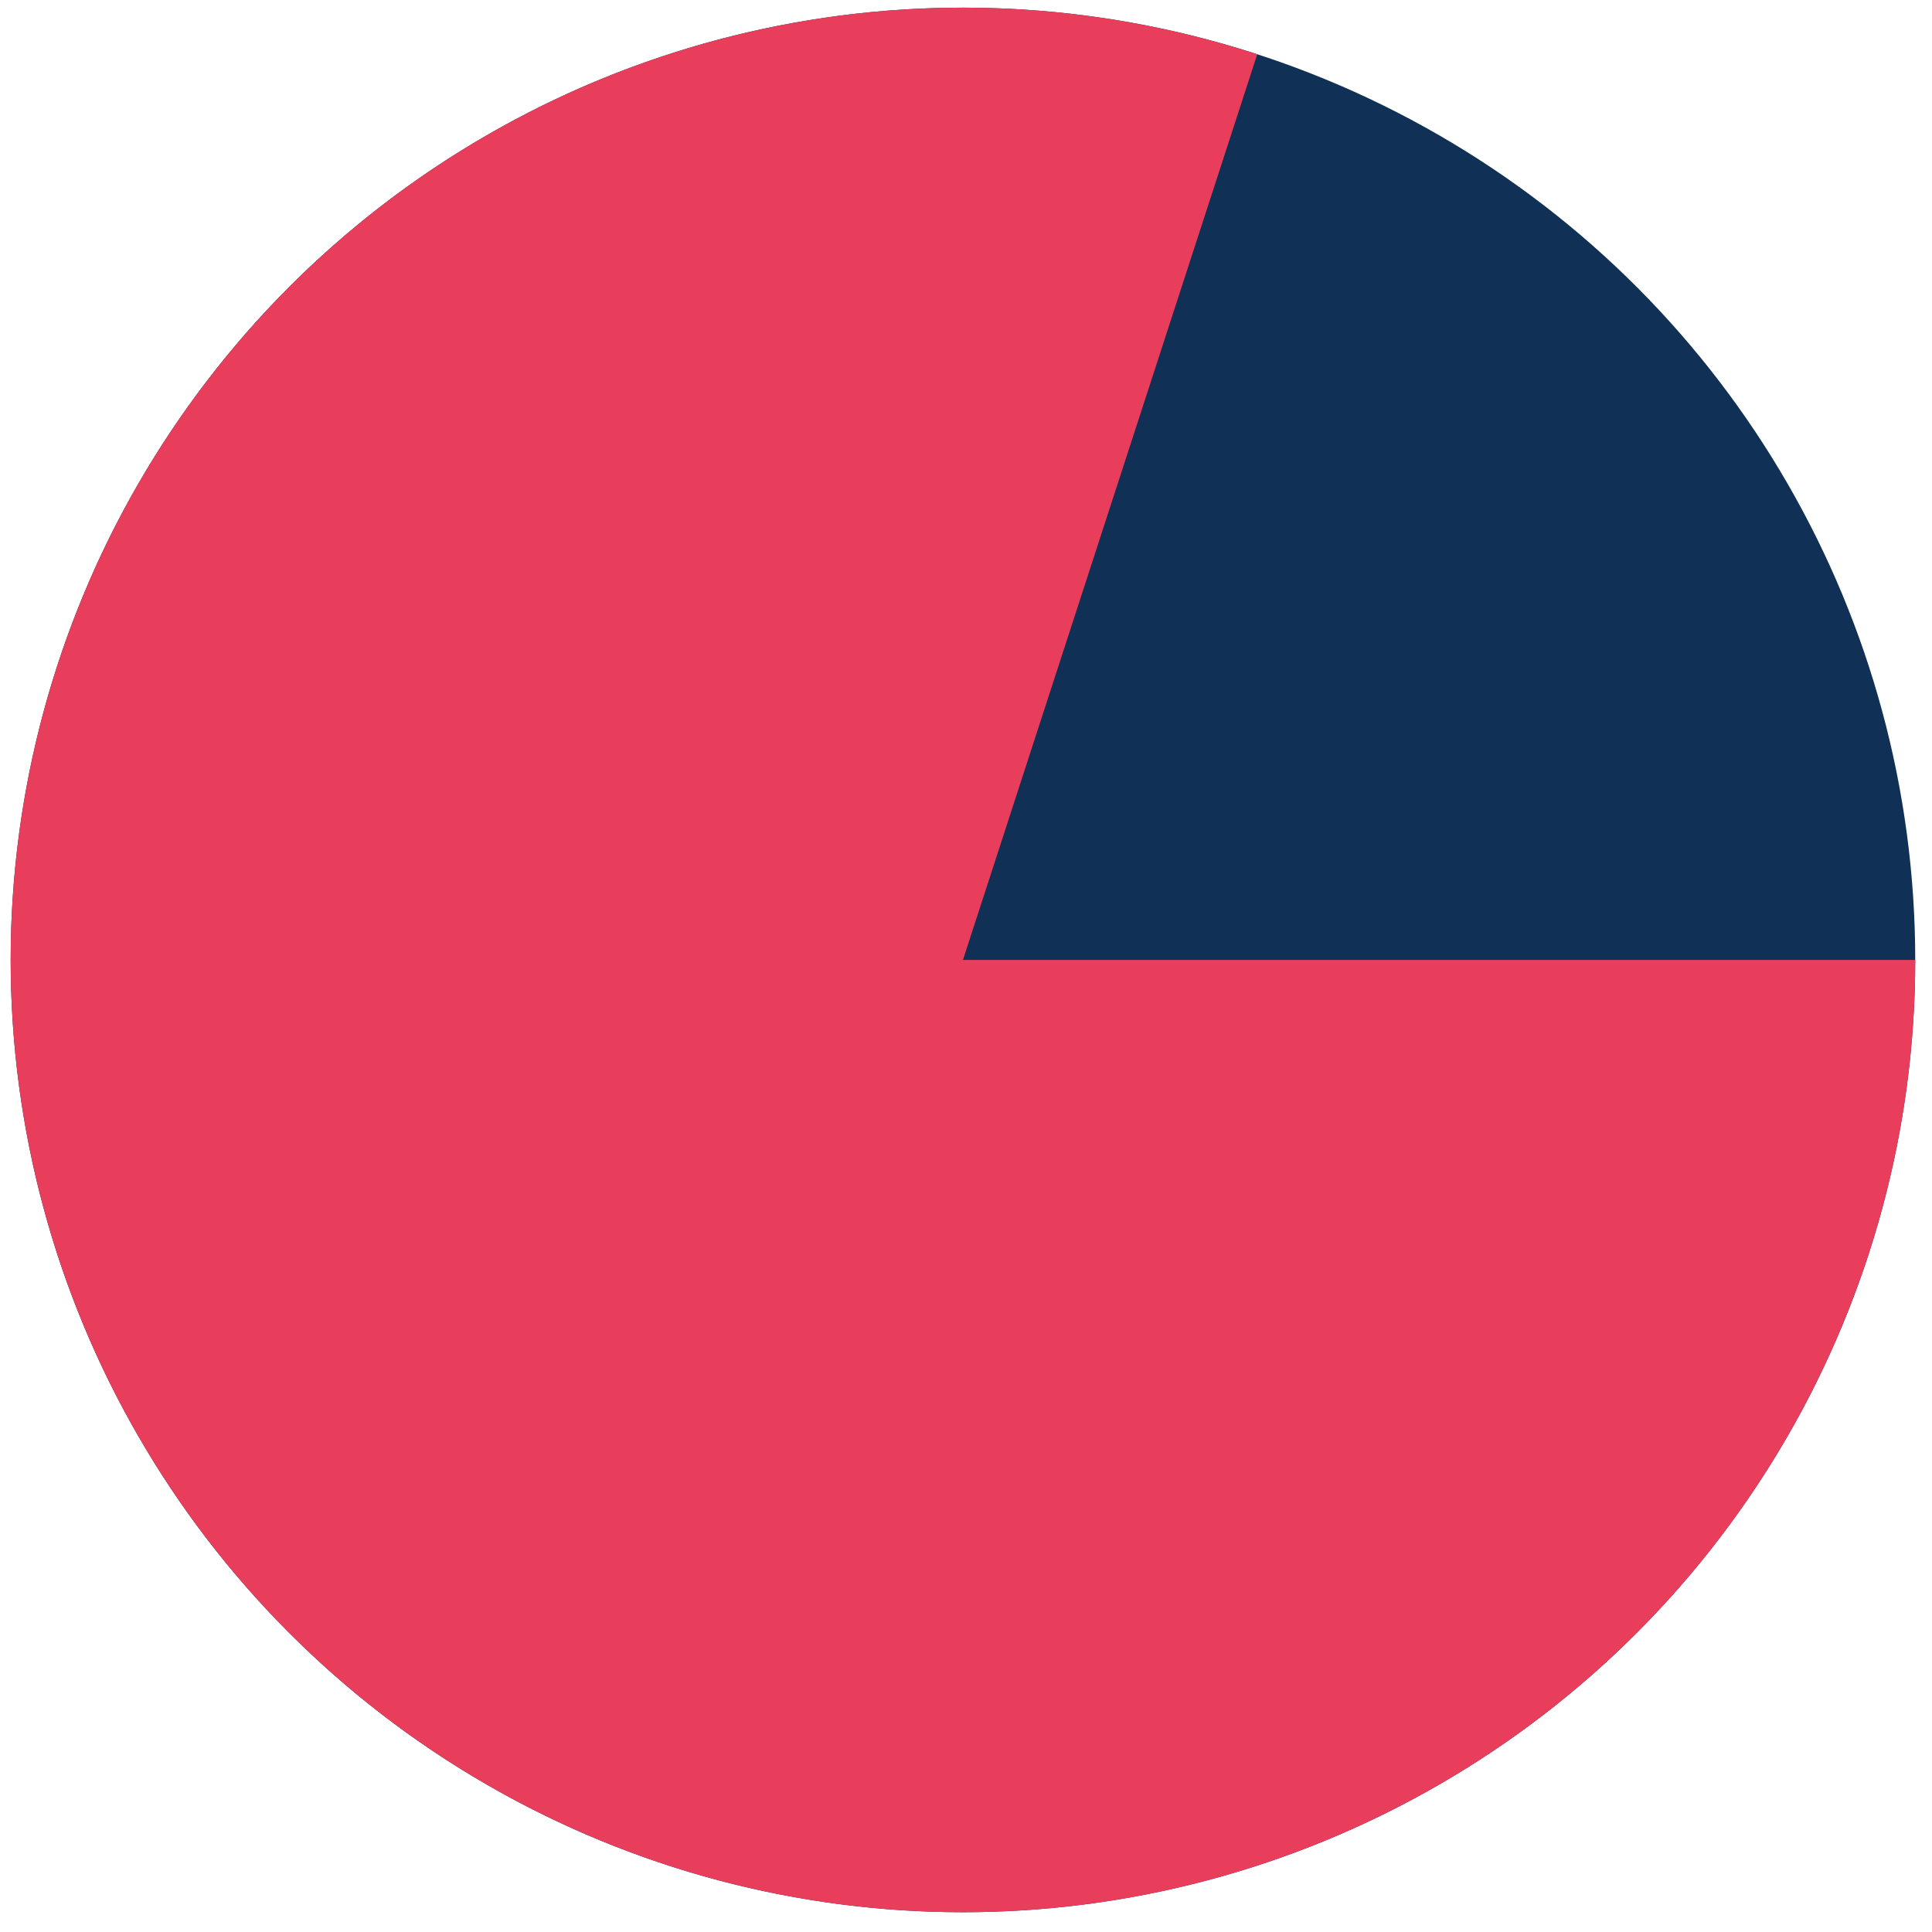
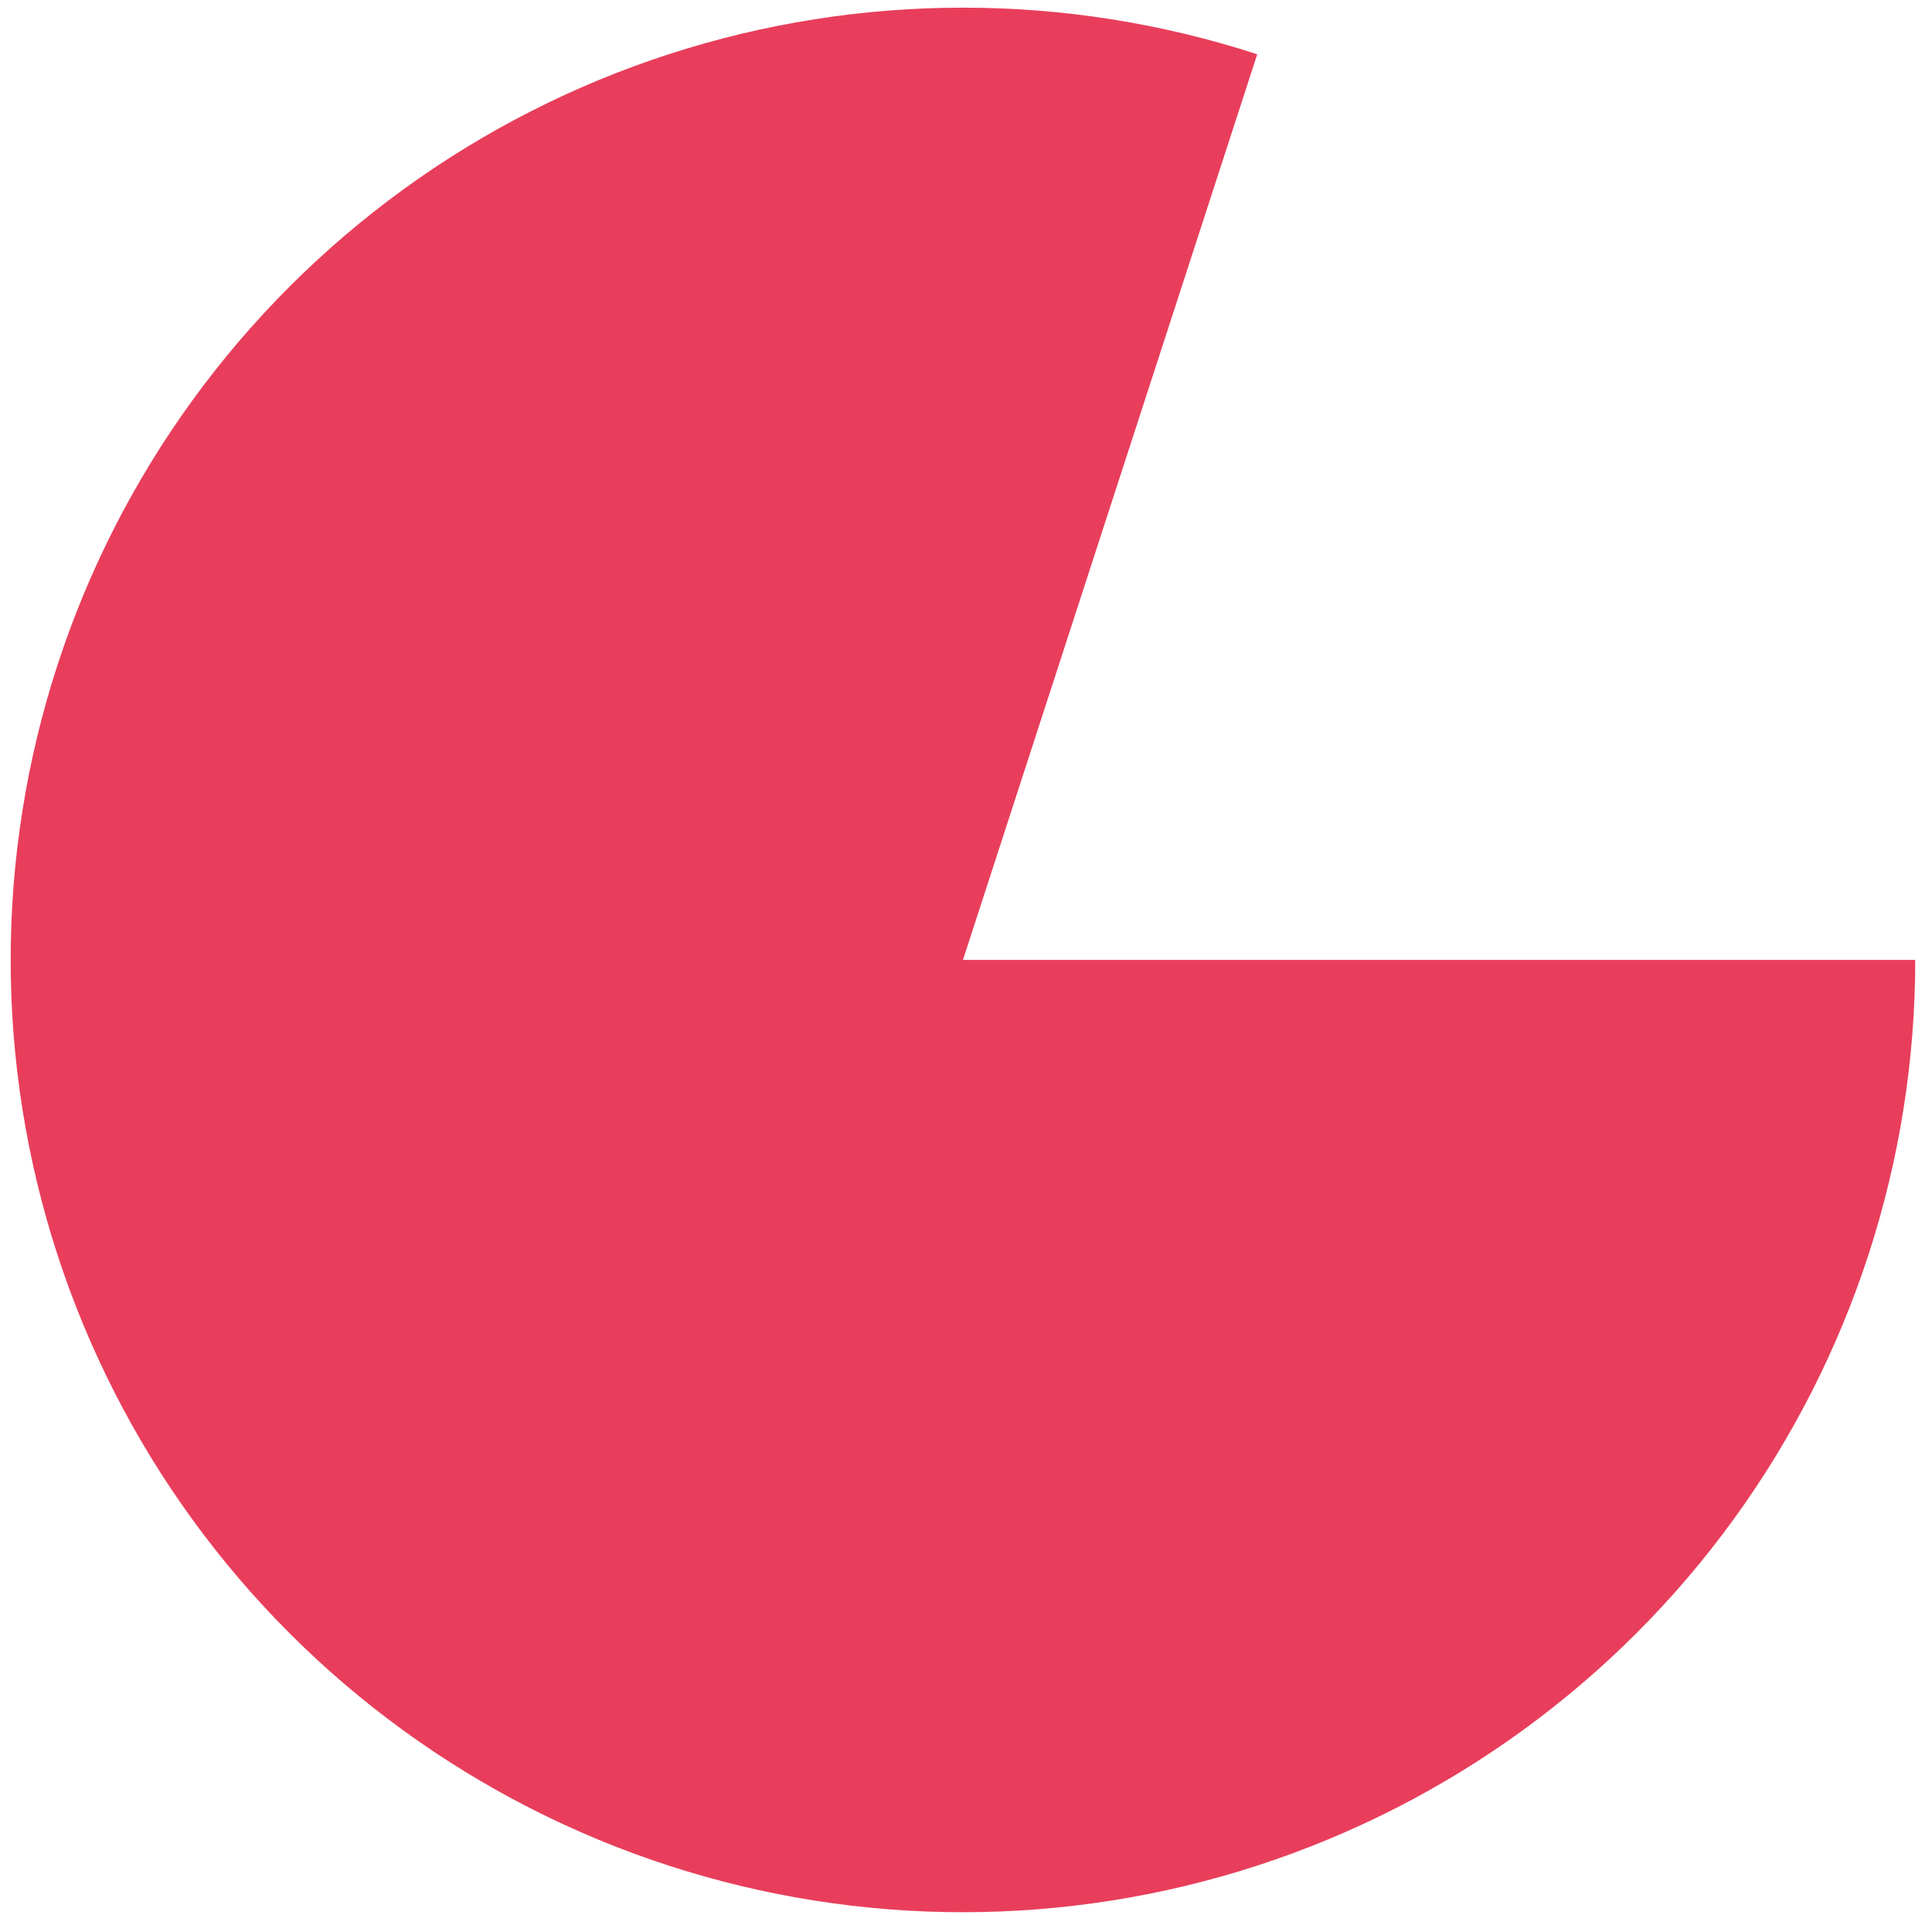
<svg xmlns="http://www.w3.org/2000/svg" width="71" height="71" viewBox="0 0 71 71" fill="none">
-   <circle cx="35.388" cy="35.277" r="34.996" fill="#103155" />
  <path d="M70.384 35.277C70.384 42.667 68.045 49.868 63.701 55.847C59.357 61.826 53.231 66.276 46.203 68.56C39.174 70.844 31.602 70.844 24.574 68.56C17.545 66.276 11.42 61.826 7.076 55.847C2.732 49.868 0.392 42.667 0.392 35.277C0.392 27.886 2.732 20.686 7.076 14.707C11.42 8.728 17.545 4.277 24.574 1.994C31.603 -0.29 39.174 -0.29 46.203 1.994L35.388 35.277H70.384Z" fill="#E83E5B" />
</svg>